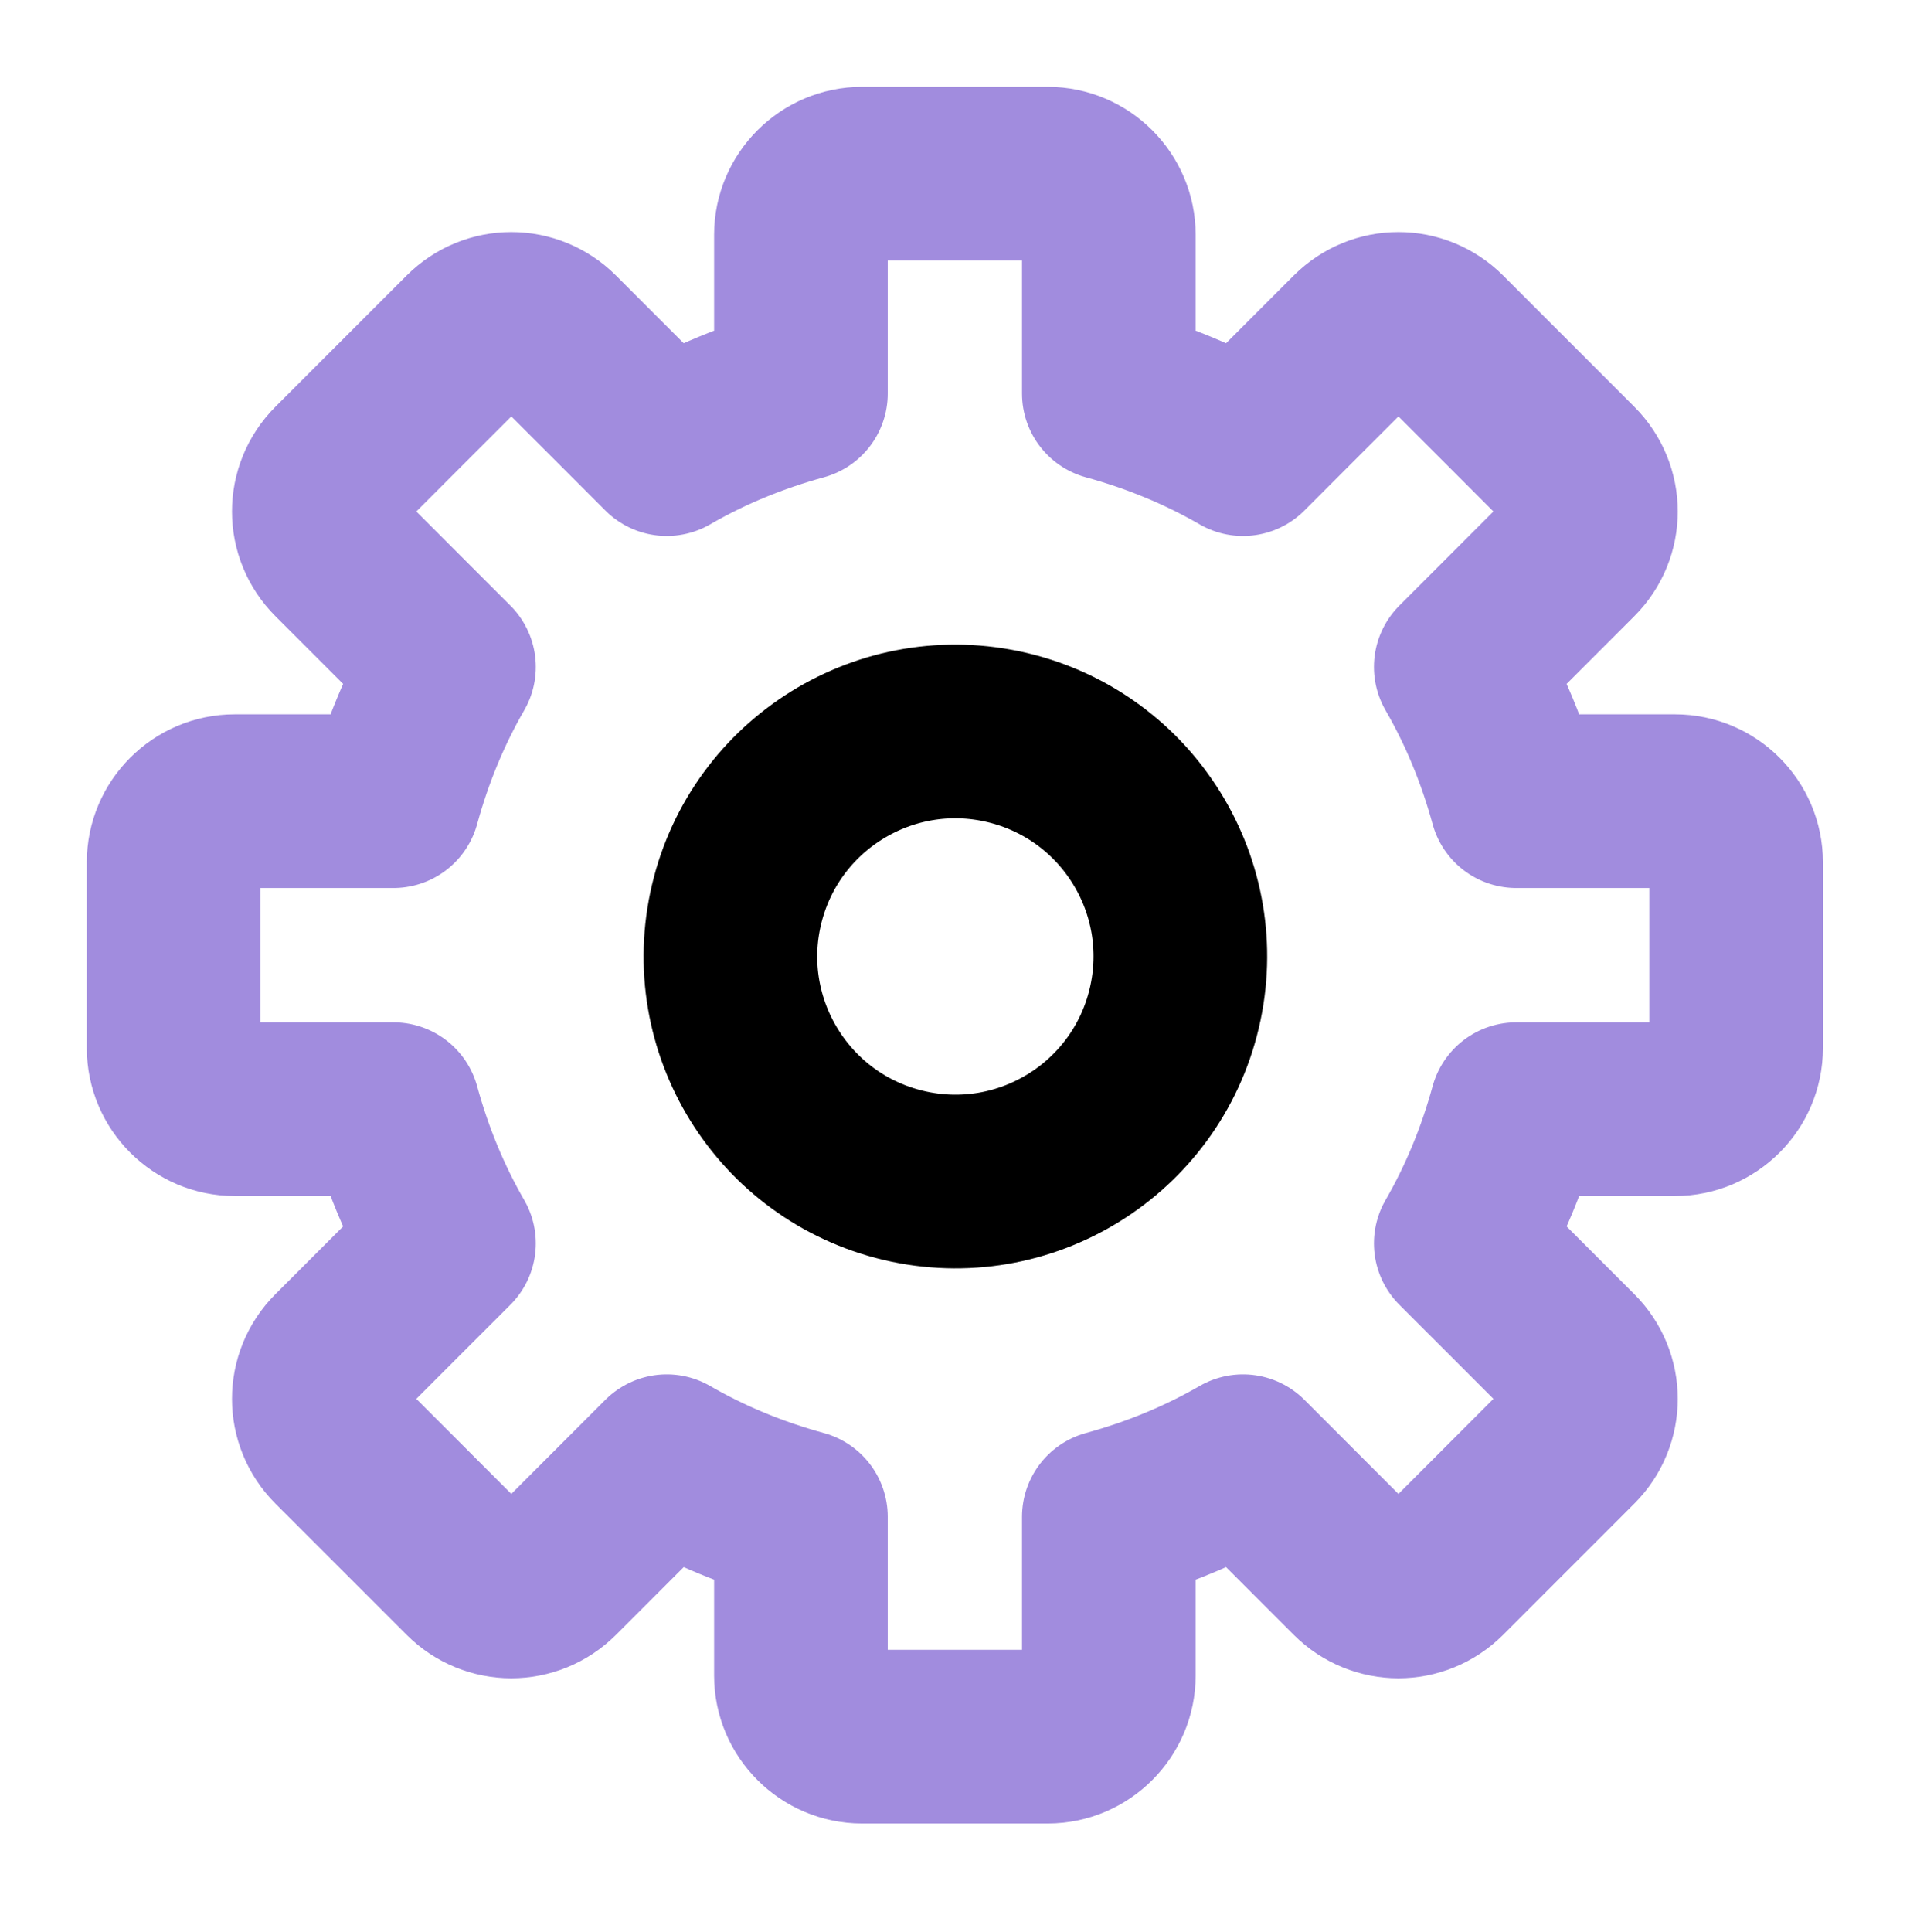
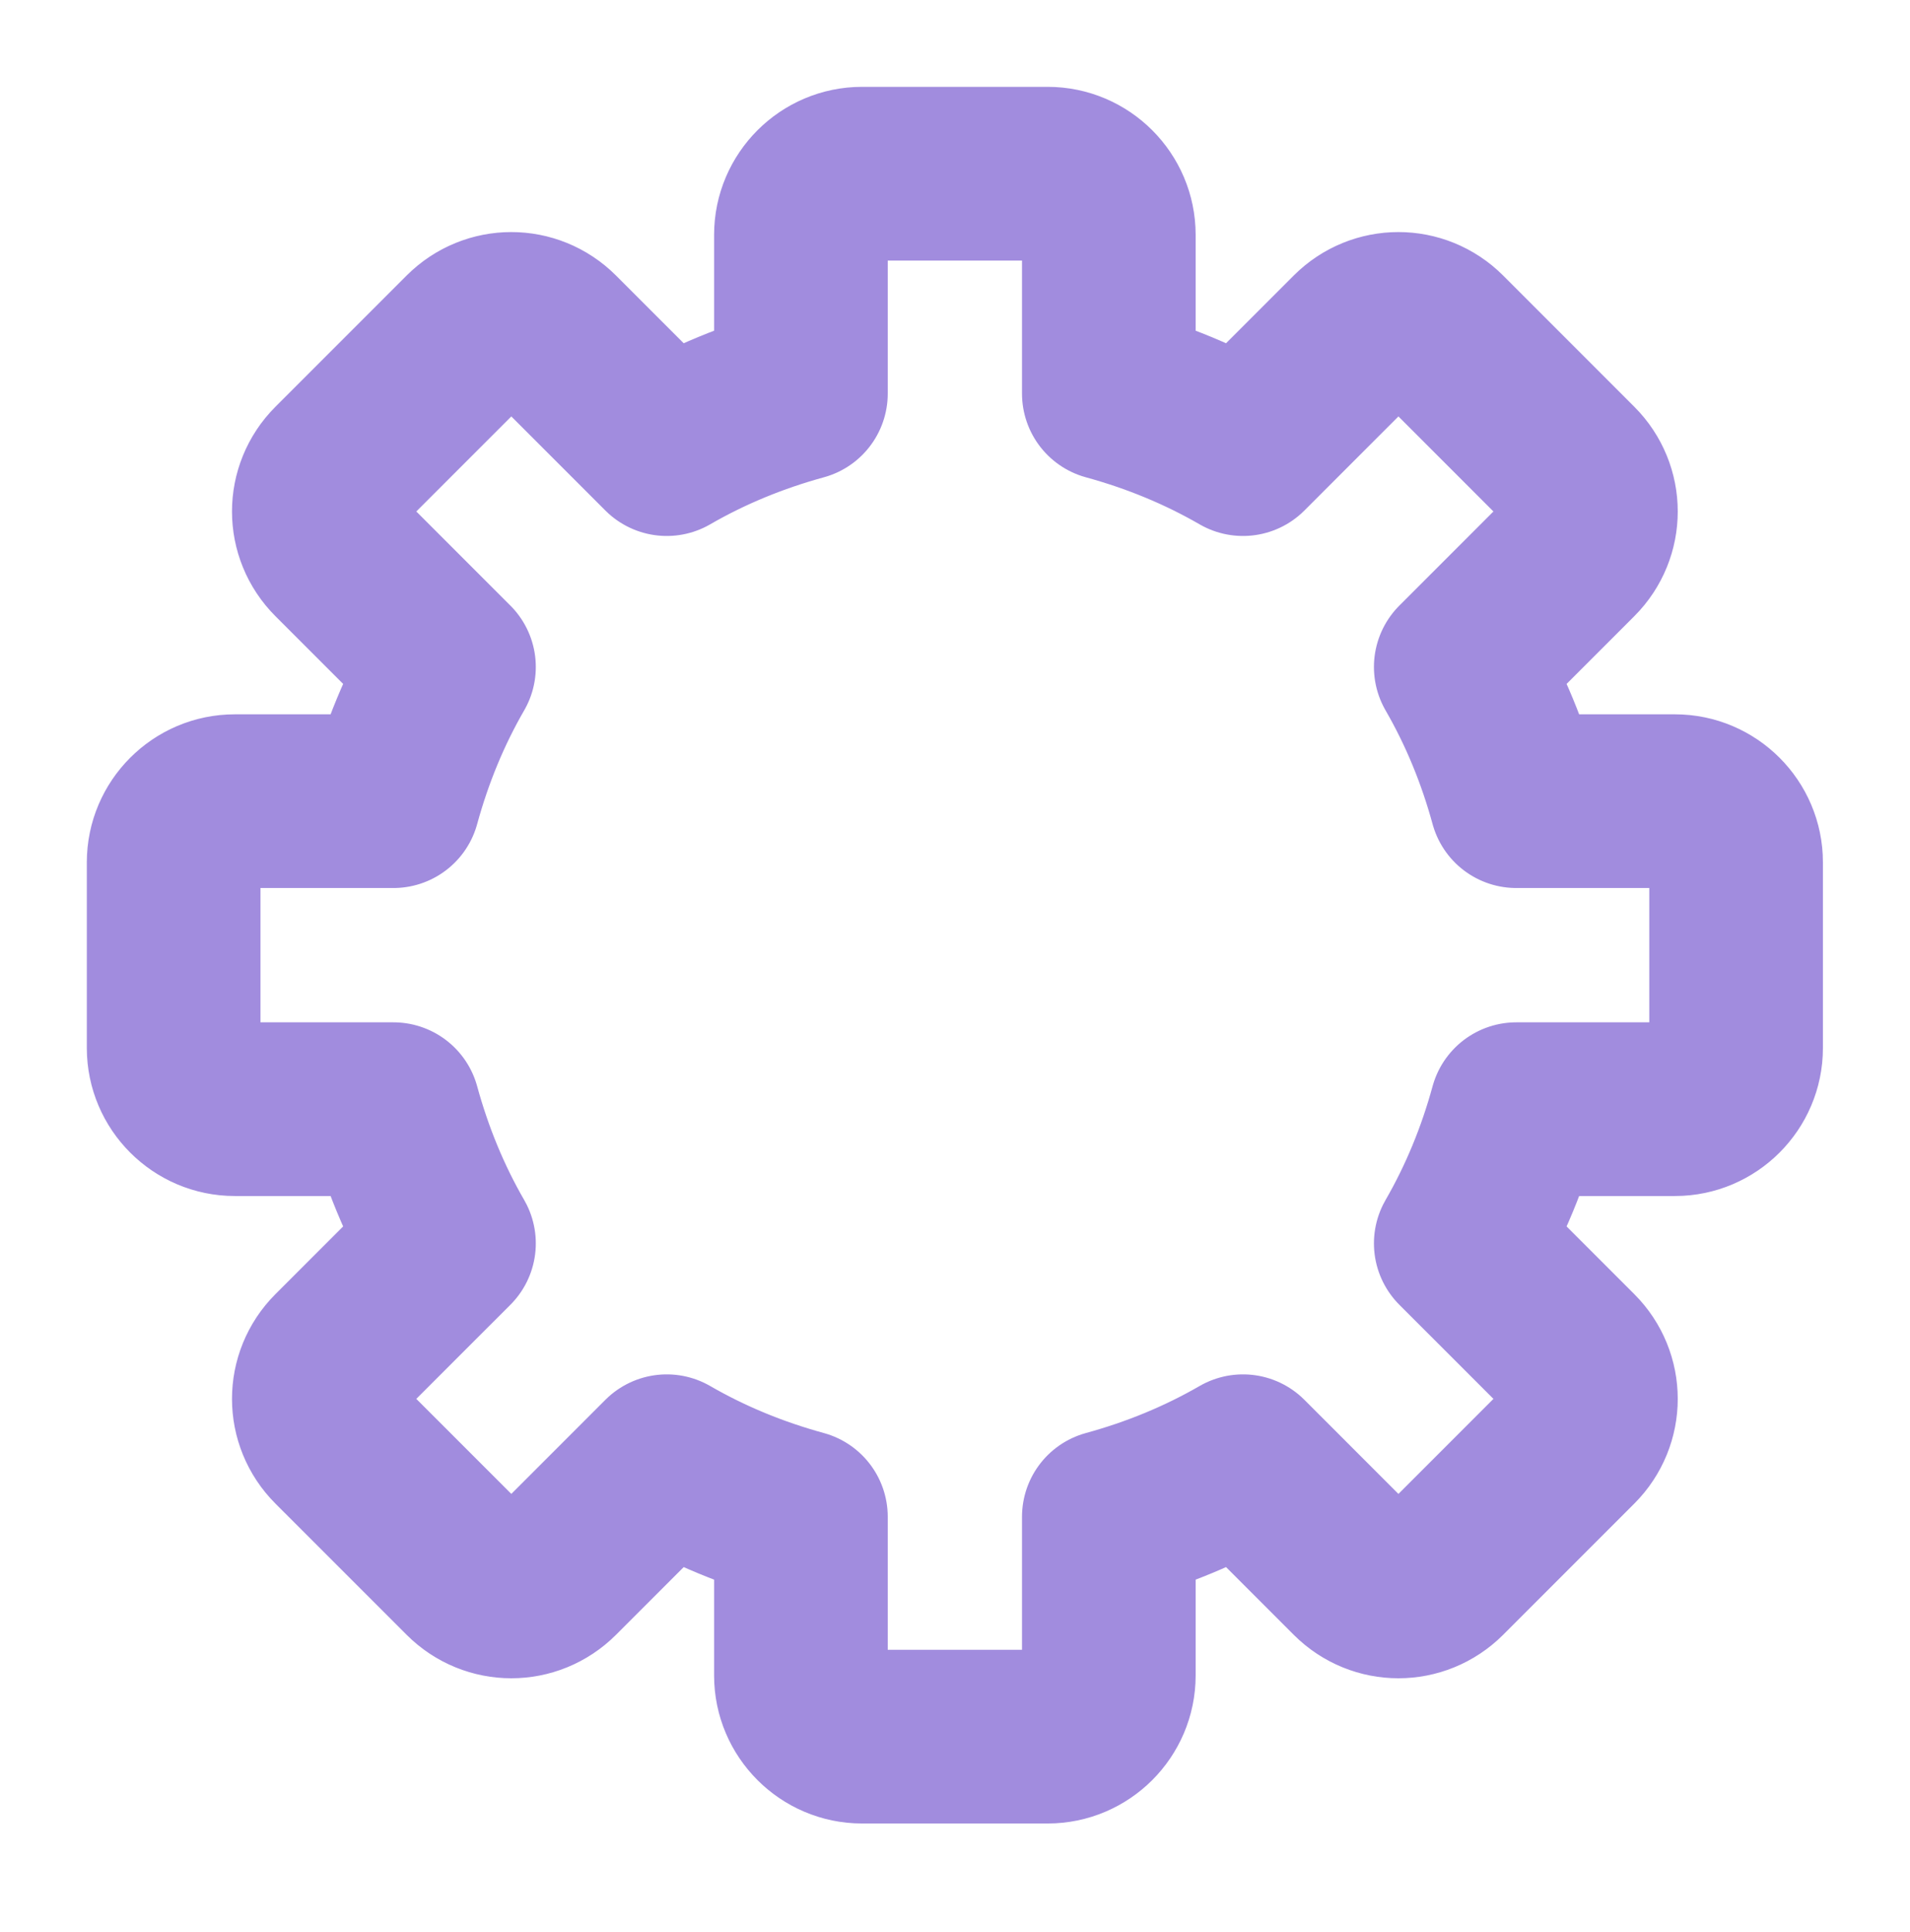
<svg xmlns="http://www.w3.org/2000/svg" width="88" height="89" viewBox="0 0 88 89" fill="none">
-   <path d="M54.103 46.436C55.419 40.866 51.969 35.285 46.399 33.969C40.829 32.654 35.248 36.103 33.932 41.673C32.617 47.243 36.066 52.825 41.636 54.14C47.207 55.456 52.788 52.006 54.103 46.436Z" stroke="black" stroke-width="8" stroke-miterlimit="10" stroke-linecap="round" stroke-linejoin="round" />
  <path d="M77.174 36.901H69.862C69.263 34.71 68.409 32.634 67.302 30.72L72.469 25.553C73.576 24.446 73.576 22.67 72.469 21.563L66.426 15.519C65.318 14.412 63.542 14.412 62.435 15.519L57.269 20.686C55.354 19.579 53.278 18.726 51.087 18.126V10.814C51.087 9.269 49.818 8 48.273 8H39.715C38.17 8 36.901 9.269 36.901 10.814V18.126C34.71 18.726 32.634 19.579 30.72 20.686L25.553 15.519C24.446 14.412 22.67 14.412 21.563 15.519L15.519 21.563C14.412 22.67 14.412 24.446 15.519 25.553L20.686 30.72C19.579 32.634 18.726 34.71 18.126 36.901H10.814C9.269 36.901 8 38.17 8 39.715V48.273C8 49.818 9.269 51.087 10.814 51.087H18.126C18.726 53.278 19.579 55.354 20.686 57.269L15.519 62.435C14.412 63.542 14.412 65.319 15.519 66.426L21.563 72.469C22.67 73.576 24.446 73.576 25.553 72.469L30.72 67.302C32.634 68.409 34.71 69.263 36.901 69.862V77.174C36.901 78.72 38.17 79.988 39.715 79.988H48.273C49.818 79.988 51.087 78.72 51.087 77.174V69.862C53.278 69.263 55.354 68.409 57.269 67.302L62.435 72.469C63.542 73.576 65.318 73.576 66.426 72.469L72.469 66.426C73.576 65.319 73.576 63.542 72.469 62.435L67.302 57.269C68.409 55.354 69.263 53.278 69.862 51.087H77.174C78.72 51.087 79.988 49.818 79.988 48.273V39.715C79.988 38.17 78.72 36.901 77.174 36.901Z" stroke="#A18CDE" stroke-width="8" stroke-miterlimit="10" stroke-linecap="round" stroke-linejoin="round" />
</svg>